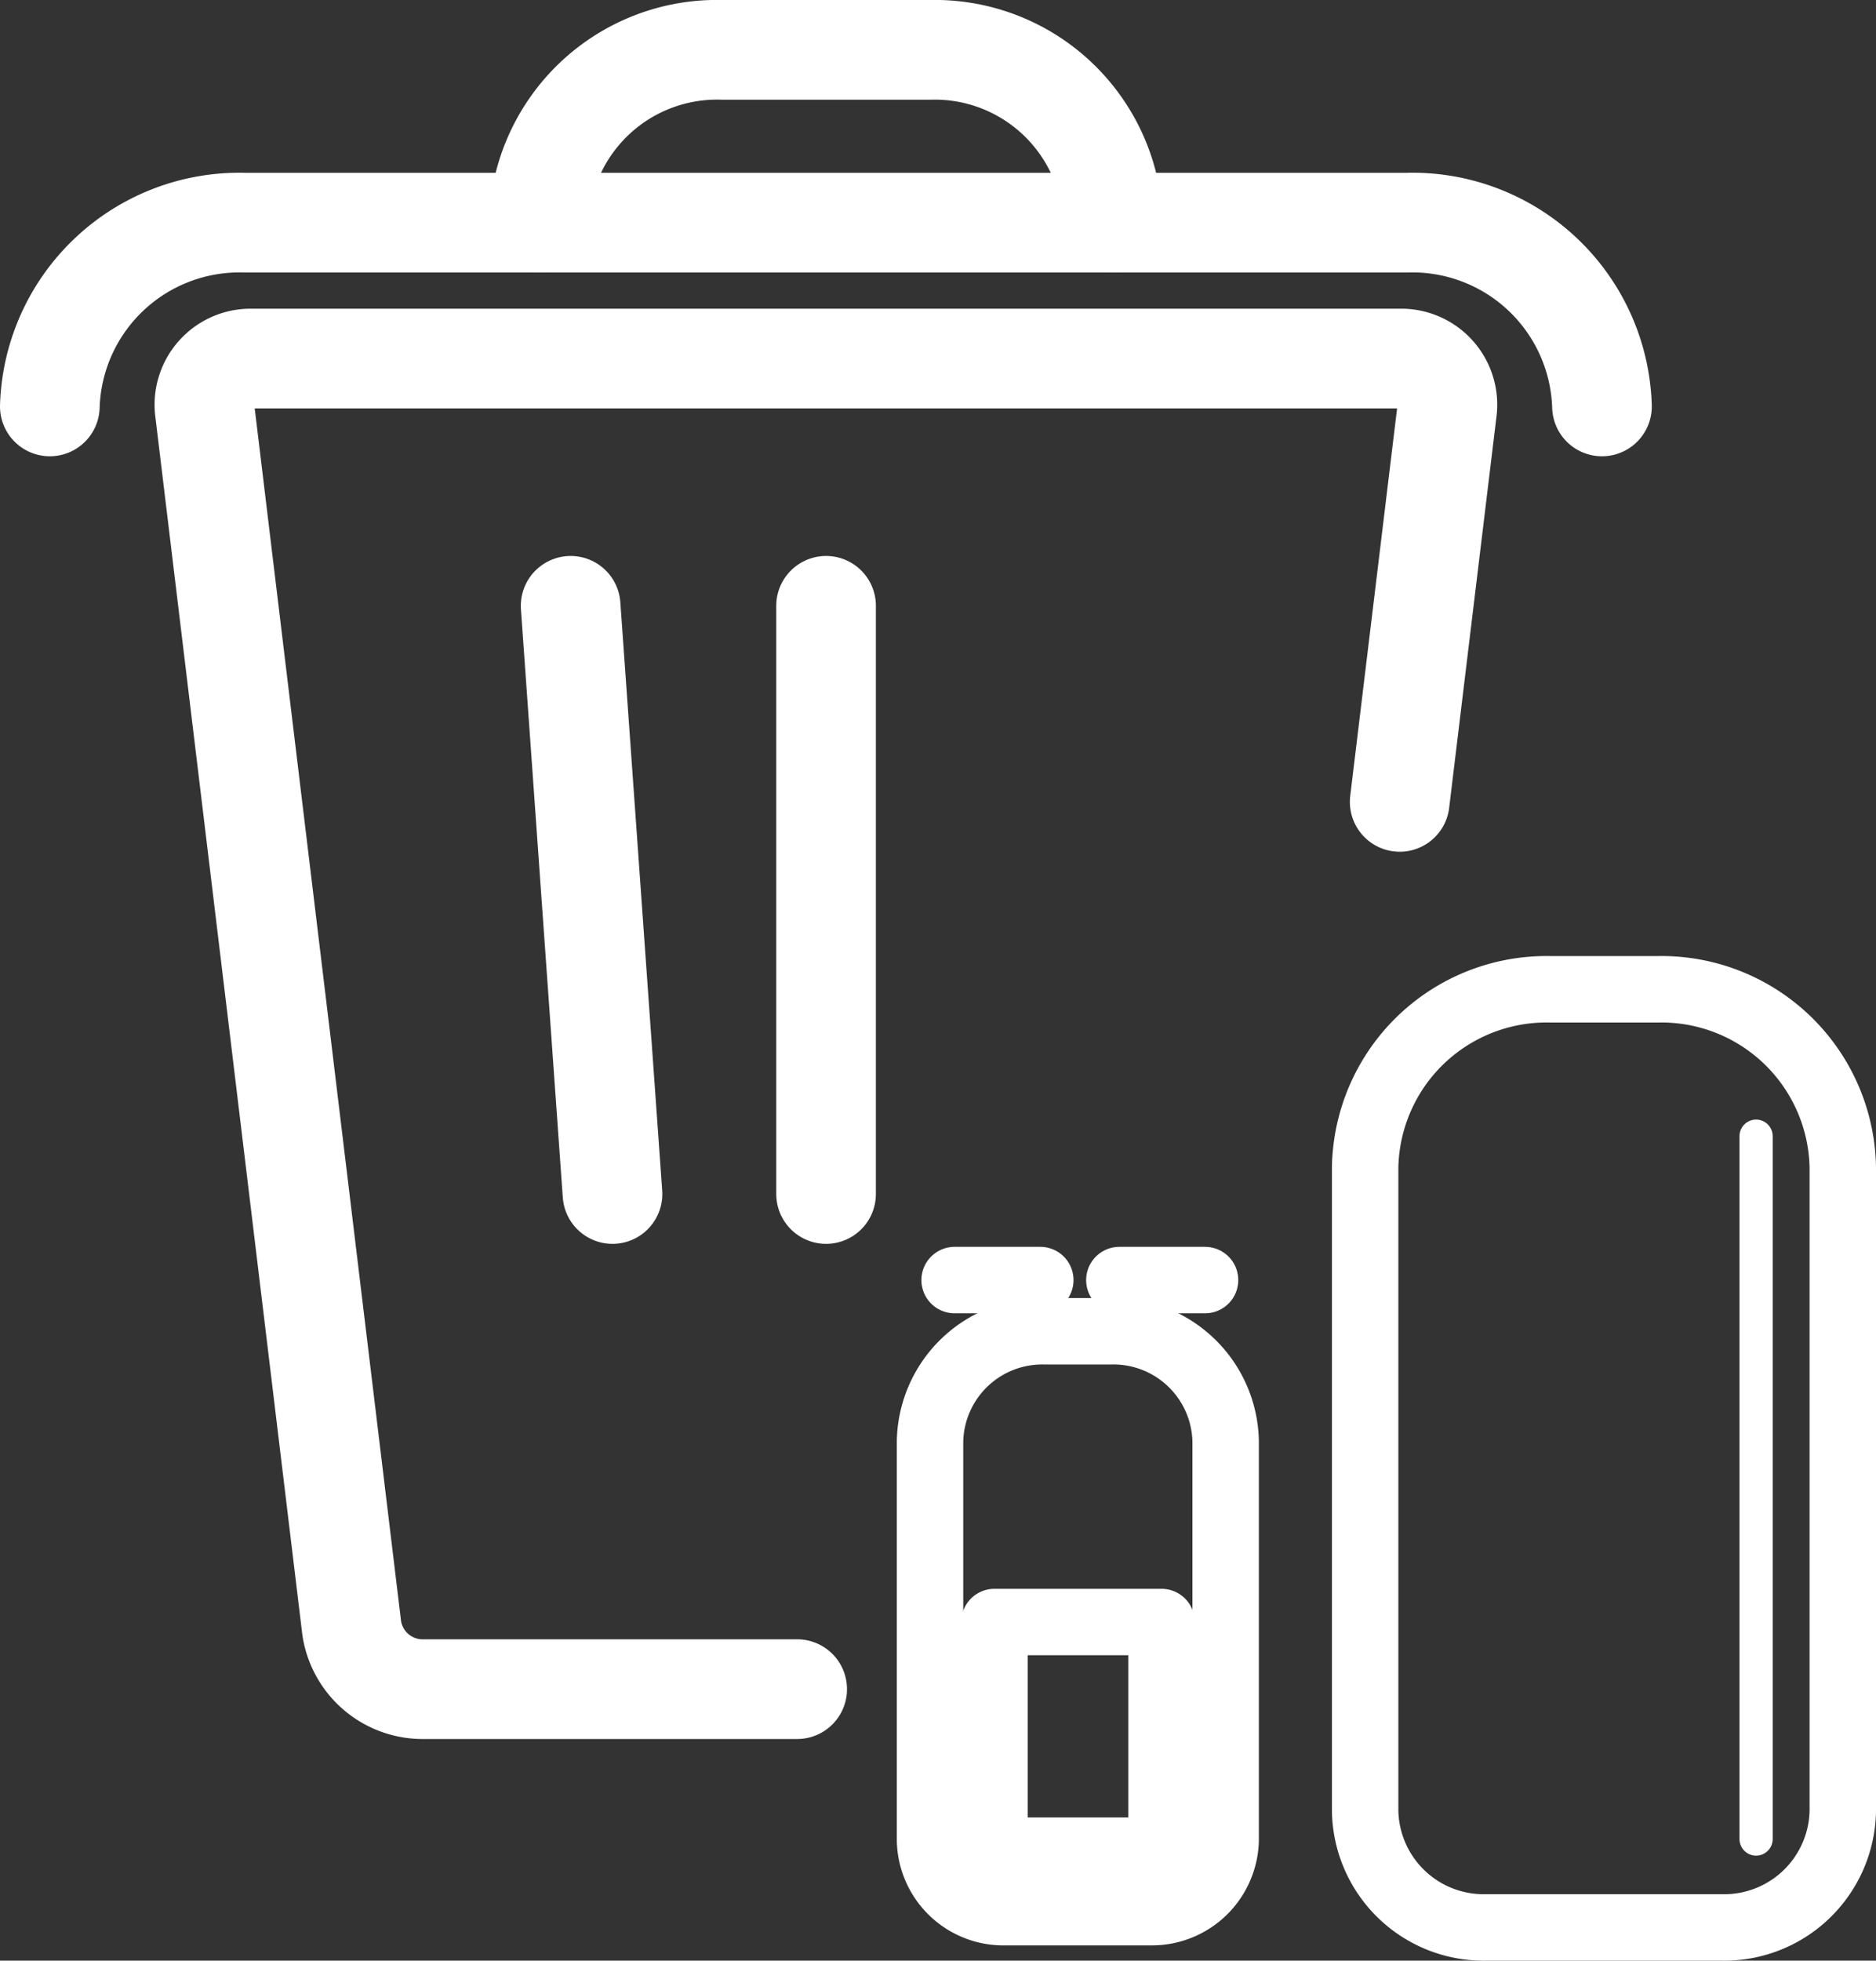
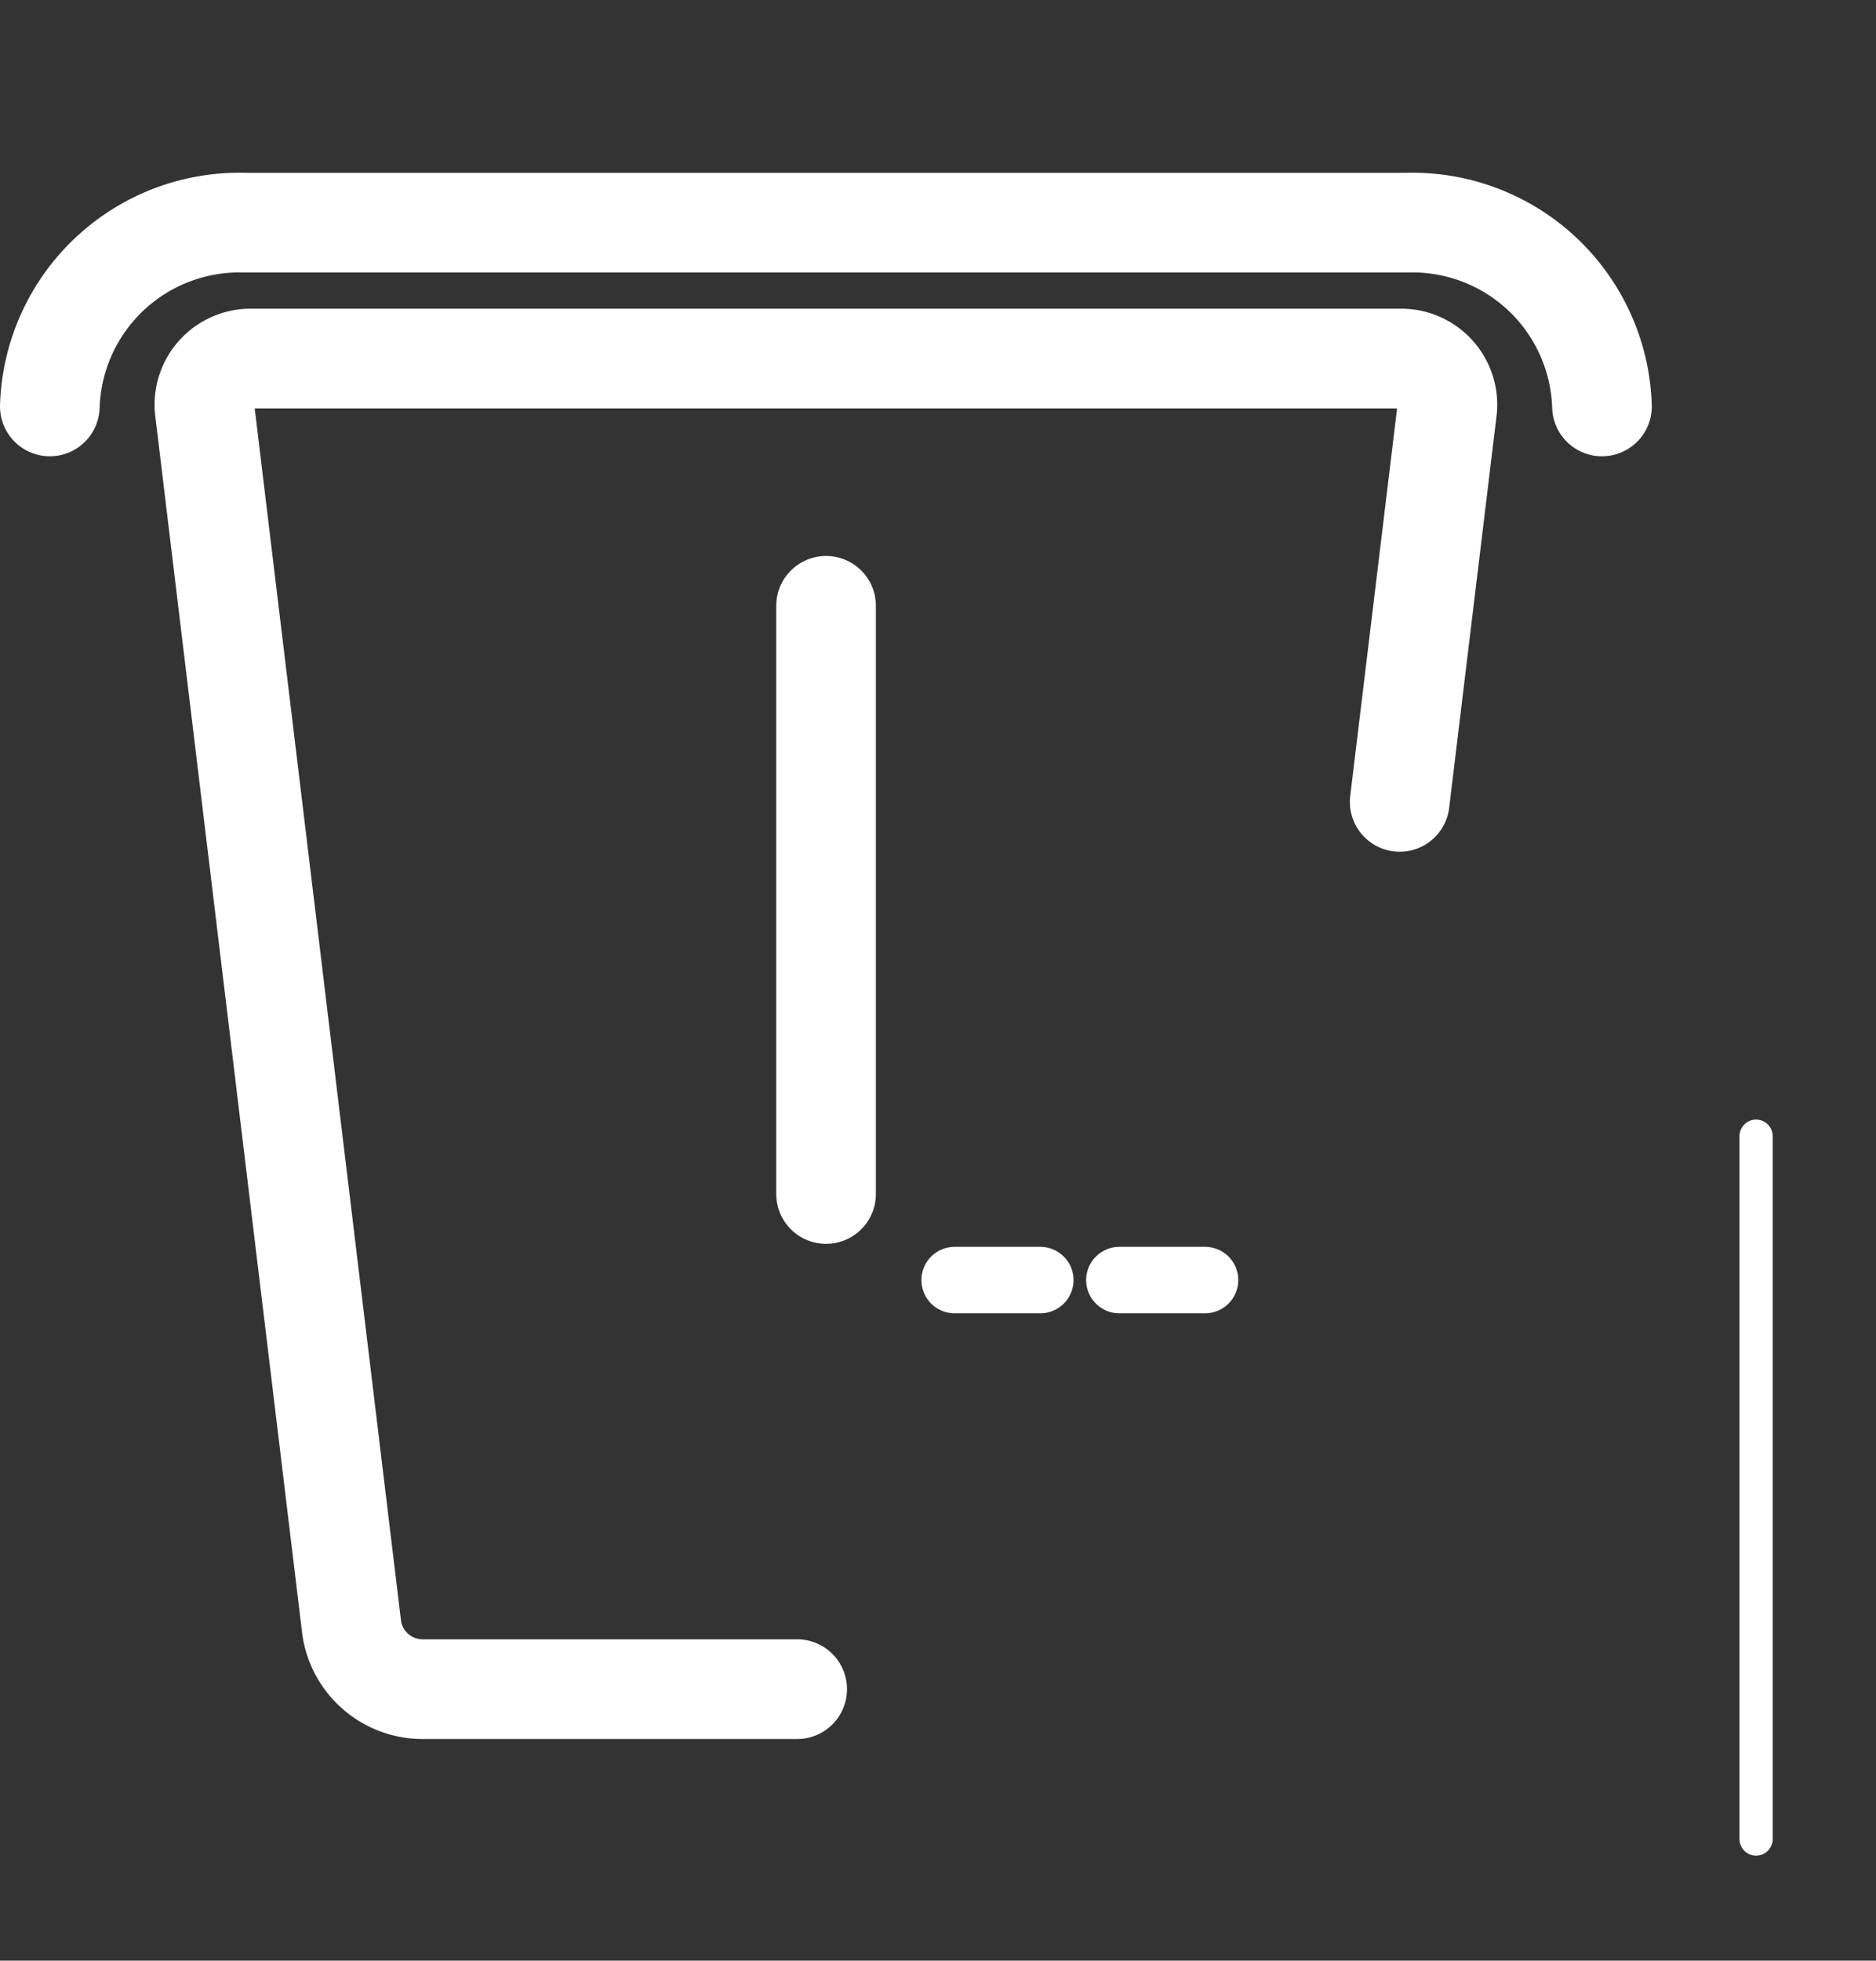
<svg xmlns="http://www.w3.org/2000/svg" viewBox="0 0 56.48 59">
  <rect x="0" y="0" width="56.48" height="59" fill="#333333" stroke="none" />
  <defs>
    <style>.cls-1,.cls-2,.cls-3{fill:none;stroke:#fff;stroke-linecap:round;stroke-linejoin:round;}.cls-1{stroke-width:3px;}.cls-2{stroke-width:2px;}</style>
  </defs>
  <g id="Livello_2" data-name="Livello 2">
    <g id="Livello_1-2" data-name="Livello 1">
      <g id="RACCOLTA_PILE_E_CARTUCCE" data-name="RACCOLTA PILE E CARTUCCE">
        <line class="cls-1" x1="24.87" y1="35.93" x2="24.87" y2="18.23" />
-         <line class="cls-1" x1="18.44" y1="35.93" x2="17.18" y2="18.23" />
        <path class="cls-1" d="M24,50.83H12.77A2.16,2.16,0,0,1,10.59,49L6.16,12.31a1.39,1.39,0,0,1,1.43-1.52H42.14a1.39,1.39,0,0,1,1.43,1.52L42.14,24.13" />
        <path class="cls-1" d="M48.23,12.23h0A5.71,5.71,0,0,0,42.36,6.7h-35A5.71,5.71,0,0,0,1.5,12.23" />
-         <path class="cls-1" d="M33.51,6.7A5.37,5.37,0,0,0,28,1.5H21.74a5.37,5.37,0,0,0-5.52,5.2" />
-         <path class="cls-2" d="M34.65,57.54H30.27A2.21,2.21,0,0,1,28,55.37v-12a3.38,3.38,0,0,1,3.45-3.31h2a3.38,3.38,0,0,1,3.45,3.31v12A2.22,2.22,0,0,1,34.65,57.54Z" />
        <line class="cls-2" x1="31.32" y1="38.52" x2="28.74" y2="38.52" />
        <line class="cls-2" x1="36.28" y1="38.52" x2="33.7" y2="38.52" />
-         <rect class="cls-2" x="29.94" y="48.81" width="5.03" height="6.88" />
-         <path class="cls-2" d="M51.83,58H44.75a3.57,3.57,0,0,1-3.65-3.5V35.12a5.46,5.46,0,0,1,5.57-5.35h3.24a5.46,5.46,0,0,1,5.57,5.35V54.5A3.57,3.57,0,0,1,51.83,58Z" />
        <line class="cls-3" x1="52.87" y1="34.19" x2="52.87" y2="55.34" />
      </g>
    </g>
  </g>
</svg>